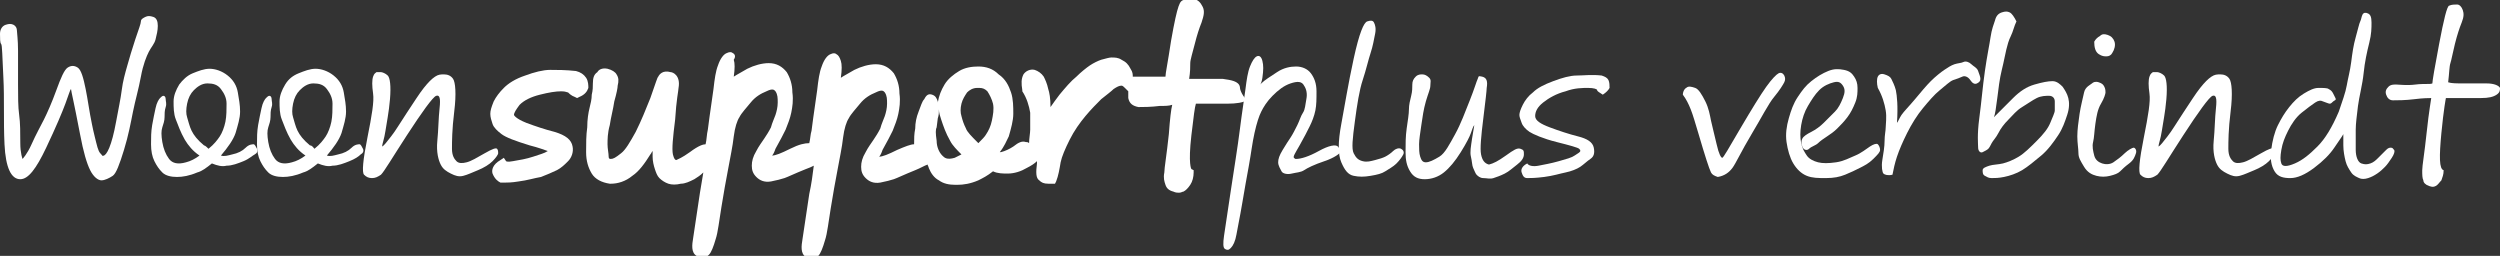
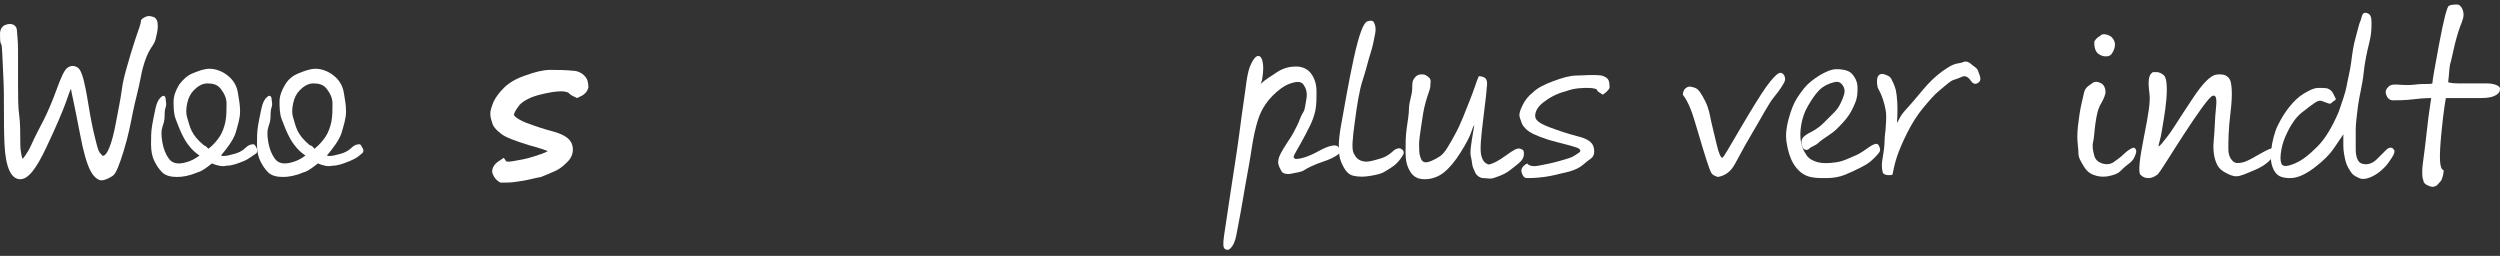
<svg xmlns="http://www.w3.org/2000/svg" version="1.1" id="Laag_1" x="0px" y="0px" viewBox="0 0 221.8 22.7" style="enable-background:new 0 0 221.8 22.7;" xml:space="preserve">
  <rect x="0" y="0" width="221.8" height="22.7" fill="#333333" stroke="none" />
  <style type="text/css"> .st0{fill:#FFFFFF;} </style>
  <g>
    <path class="st0" d="M12.9,1.5c0.2-0.1,0.4-0.1,0.7,0s0.4,0.4,0.4,0.8s-0.1,0.8-0.2,1.2s-0.4,0.7-0.6,1.1s-0.5,1.1-0.7,2.2 s-0.5,2.1-0.7,3.1s-0.4,2.1-0.8,3.4s-0.7,2.1-1,2.3s-0.7,0.4-1,0.4s-0.7-0.3-1-0.9c-0.3-0.6-0.6-1.6-0.9-3.2s-0.5-2.5-0.6-3 S6.3,8,6.3,7.9C6.2,8,6.1,8.4,5.8,9.2S5,11.2,4.1,13.1s-1.6,2.8-2.3,2.8c-0.8,0-1.3-1-1.4-3.1S0.4,8.8,0.3,6.9S0.2,4,0.1,3.9 S0,3.4,0,3s0.2-0.7,0.5-0.8s0.5-0.1,0.7,0s0.3,0.3,0.3,0.5s0.1,0.8,0.1,1.8s0,2,0,3s0,2,0.1,2.7s0.1,1.6,0.1,2.5S2,14.1,2,14.1 s0.4-0.4,0.8-1.3s0.8-1.6,1.1-2.2S4.6,9.1,5,8s0.7-1.8,1-2s0.6-0.2,0.9,0s0.5,0.9,0.7,1.9s0.3,1.8,0.4,2.3s0.2,1.1,0.4,1.9 s0.3,1.3,0.5,1.5s0.2,0.3,0.3,0.2c0.1,0,0.3-0.2,0.5-0.7s0.4-1.2,0.6-2.3s0.4-2,0.5-2.8s0.3-1.5,0.5-2.2s0.4-1.4,0.7-2.3 s0.5-1.4,0.5-1.6S12.7,1.6,12.9,1.5z" />
    <path class="st0" d="M18.8,14.5c-0.5,0.4-0.9,0.7-1.3,0.8c-0.7,0.3-1.3,0.4-1.8,0.4c-0.5,0-1-0.1-1.3-0.4s-0.5-0.6-0.7-1 s-0.3-0.9-0.3-1.5s0-1.1,0.1-1.7s0.2-1,0.3-1.5s0.3-0.8,0.4-0.9s0.2-0.2,0.3-0.2s0.2,0.1,0.2,0.3s0.1,0.4,0,0.7s-0.1,0.6-0.1,0.9 s-0.1,0.6-0.2,0.9s-0.1,0.7,0,1.3s0.3,1.1,0.6,1.5s0.8,0.5,1.5,0.3c0.4-0.1,0.8-0.3,1.2-0.6c-0.6-0.4-1-0.9-1.3-1.4 c-0.4-0.7-0.6-1.3-0.8-1.8s-0.2-1.1-0.2-1.6s0.2-1,0.5-1.5c0.3-0.4,0.7-0.8,1.2-1s1-0.4,1.5-0.4s1.1,0.2,1.6,0.6s0.8,0.9,0.9,1.5 s0.2,1.1,0.2,1.7s-0.2,1.2-0.4,1.9c-0.2,0.6-0.7,1.3-1.3,2c0.3,0.1,0.6,0,1-0.1c0.5-0.1,0.9-0.3,1.2-0.6s0.6-0.3,0.7-0.3 s0.2,0.2,0.3,0.4s0,0.4-0.2,0.5s-0.5,0.4-1,0.6s-1,0.4-1.5,0.4C19.7,14.8,19.3,14.7,18.8,14.5z M18.5,13.2c0.5-0.4,0.8-0.8,1-1.1 c0.2-0.3,0.4-0.8,0.5-1.3s0.1-1.1,0.1-1.6s-0.2-0.9-0.5-1.3c-0.3-0.4-0.7-0.5-1.2-0.5S17.5,7.7,17.2,8c-0.3,0.3-0.5,0.7-0.6,1.2 s-0.1,0.9,0,1.2s0.2,0.8,0.4,1.2s0.5,0.8,1.1,1.3C18.2,12.9,18.4,13.1,18.5,13.2z" />
    <path class="st0" d="M28.2,14.5c-0.5,0.4-0.9,0.7-1.3,0.8c-0.7,0.3-1.3,0.4-1.8,0.4s-1-0.1-1.3-0.4s-0.5-0.6-0.7-1 s-0.3-0.9-0.3-1.5s0-1.1,0.1-1.7s0.2-1,0.3-1.5s0.3-0.8,0.4-0.9s0.2-0.2,0.3-0.2s0.2,0.1,0.2,0.3s0.1,0.4,0,0.7S24,10.1,24,10.4 s-0.1,0.6-0.2,0.9s-0.1,0.7,0,1.3s0.3,1.1,0.6,1.5s0.8,0.5,1.5,0.3c0.4-0.1,0.8-0.3,1.2-0.6c-0.6-0.4-1-0.9-1.3-1.4 c-0.4-0.7-0.6-1.3-0.8-1.8s-0.2-1.1-0.2-1.6s0.2-1,0.5-1.5s0.7-0.8,1.2-1s1-0.4,1.5-0.4s1.1,0.2,1.6,0.6s0.8,0.9,0.9,1.5 s0.2,1.1,0.2,1.7s-0.2,1.2-0.4,1.9c-0.2,0.6-0.7,1.3-1.3,2c0.3,0.1,0.6,0,1-0.1c0.5-0.1,0.9-0.3,1.2-0.6s0.6-0.3,0.7-0.3 c0.1,0,0.2,0.2,0.3,0.4s0,0.4-0.2,0.5c-0.2,0.2-0.5,0.4-1,0.6s-1,0.4-1.5,0.4C29.1,14.8,28.7,14.7,28.2,14.5z M27.9,13.2 c0.5-0.4,0.8-0.8,1-1.1c0.2-0.3,0.4-0.8,0.5-1.3s0.1-1.1,0.1-1.6s-0.2-0.9-0.5-1.3c-0.3-0.4-0.7-0.5-1.2-0.5S26.9,7.7,26.6,8 c-0.3,0.3-0.5,0.7-0.6,1.2s-0.1,0.9,0,1.2s0.2,0.8,0.4,1.2s0.5,0.8,1.1,1.3C27.7,12.9,27.8,13.1,27.9,13.2z" />
-     <path class="st0" d="M33.4,6.4c0.1,0,0.3,0,0.4,0s0.4,0.1,0.6,0.3c0.2,0.2,0.3,0.9,0.2,2.1s-0.3,2.1-0.4,2.8s-0.3,1.2-0.3,1.4 c0.2-0.1,0.4-0.4,0.8-0.9s0.8-1.2,1.4-2.1s1.1-1.7,1.5-2.2s0.7-0.8,1-1s0.5-0.2,0.8-0.2s0.6,0.1,0.8,0.4s0.3,1.3,0.1,2.9 s-0.2,2.7-0.2,3.3s0.2,0.9,0.4,1.1s0.5,0.2,0.9,0.1s0.9-0.4,1.6-0.8s1-0.5,1.1-0.4s0.1,0.3,0.1,0.4s-0.2,0.4-0.5,0.7 s-0.8,0.6-1.3,0.8s-0.9,0.4-1.3,0.5s-0.7,0-1.1-0.2s-0.7-0.4-0.9-0.8s-0.4-1.1-0.3-2.1s0.1-2,0.2-2.9s0-1.2-0.3-1.1 S37.4,10,36.1,12s-2,3.2-2.3,3.5c-0.3,0.2-0.5,0.3-0.8,0.3s-0.5-0.1-0.7-0.3s-0.1-1.3,0.3-3.3s0.6-3.2,0.5-3.9s-0.1-1.2,0-1.5 S33.3,6.5,33.4,6.4z" />
    <g>
      <path class="st0" d="M52,6.9c-0.2-0.3-0.5-0.5-0.9-0.6l0,0c-0.9-0.1-1.7-0.1-2.3-0.1c-0.6,0-1.4,0.2-2.2,0.5 c-0.9,0.3-1.5,0.7-1.9,1.1c-0.4,0.4-0.7,0.8-0.9,1.2c-0.2,0.5-0.3,0.8-0.3,1.1c0,0.3,0.1,0.6,0.2,0.9c0.1,0.3,0.4,0.6,0.8,0.9 c0.4,0.3,1.2,0.6,2.5,1c0.8,0.2,1.3,0.4,1.6,0.5c-0.3,0.2-0.7,0.3-1.3,0.5c-0.6,0.2-1.2,0.3-1.8,0.4c-0.5,0.1-0.6,0-0.6,0 c0,0,0,0,0,0l-0.2-0.3l-0.3,0.2c-0.7,0.4-0.8,0.9-0.7,1.2c0.2,0.5,0.5,0.7,0.7,0.8c0.1,0,0.2,0,0.4,0c0.2,0,0.6,0,1.2-0.1 c0.8-0.1,1.4-0.3,2-0.4c0.5-0.2,1-0.4,1.4-0.6c0.4-0.2,0.7-0.5,1-0.8c0.3-0.3,0.5-0.8,0.4-1.3c-0.1-0.6-0.6-1-1.6-1.3 c-0.8-0.2-1.7-0.5-2.5-0.8c-1-0.4-1.1-0.7-1.1-0.7c0-0.2,0.2-0.5,0.5-0.9c0.4-0.4,1-0.7,1.8-0.9c0.8-0.2,1.4-0.3,1.9-0.3 c0.4,0,0.5,0.1,0.6,0.1c0.1,0.1,0.3,0.3,0.6,0.4l0.2,0.1l0.2-0.1c0.5-0.2,0.7-0.5,0.8-0.8C52.2,7.6,52.2,7.2,52,6.9z" />
-       <path class="st0" d="M110,7.7c-0.1-0.5-0.8-0.6-1.5-0.7c-0.7,0-1.4,0-2.1,0c-0.4,0-0.7,0-0.9,0c0.1-0.6,0.1-1.1,0.1-1.4 c0-0.3,0.2-0.9,0.4-1.7c0.2-0.8,0.4-1.4,0.6-1.9c0.2-0.6,0.3-1,0.1-1.4c-0.2-0.4-0.4-0.6-0.8-0.7c-0.3,0-0.6,0-0.9,0.1 c-0.3,0.1-0.5,0.2-1.1,3.6c-0.3,2-0.5,2.9-0.5,3.2c-0.2,0-0.6,0-1.2,0c-0.8,0-1.4,0-1.7,0c0,0,0,0,0,0c0-0.2,0-0.4-0.2-0.7 c-0.2-0.4-0.4-0.6-0.8-0.8c-0.3-0.2-0.6-0.2-0.9-0.2c-0.2,0-0.5,0.1-0.9,0.2c-0.3,0.1-0.7,0.3-1,0.5c-0.3,0.2-0.8,0.6-1.2,1 c-0.5,0.4-1,1-1.5,1.6c-0.3,0.4-0.6,0.8-0.8,1.1c0-0.8-0.1-1.3-0.2-1.6c-0.1-0.5-0.3-0.9-0.4-1.1c-0.2-0.3-0.5-0.5-0.8-0.6 c-0.4-0.1-0.8,0.1-1,0.4C90.6,7,90.6,7.4,90.7,8l0,0.1c0.4,0.6,0.6,1.3,0.7,1.9c0,0.6,0,1.1,0,1.5c0,0.3-0.1,0.8-0.1,1.2 c-0.1-0.1-0.2-0.1-0.3-0.1c-0.3-0.1-0.6,0-1.1,0.4c-0.3,0.2-0.7,0.4-1.1,0.5c0,0,0,0-0.1,0c0.4-0.5,0.6-1,0.8-1.4 c0.2-0.7,0.4-1.4,0.4-2c0-0.6,0-1.3-0.2-1.9c-0.2-0.6-0.5-1.2-1.1-1.6c-0.5-0.5-1.1-0.7-1.8-0.7c0,0,0,0,0,0 c-0.6,0-1.2,0.1-1.7,0.4c-0.5,0.3-1,0.7-1.3,1.2c-0.3,0.5-0.5,1-0.6,1.6c0,0,0,0,0-0.1c-0.1-0.3-0.2-0.5-0.5-0.6 c-0.3-0.1-0.5,0-0.7,0.4c-0.2,0.2-0.3,0.6-0.5,1.1c-0.2,0.5-0.3,1-0.3,1.5c-0.1,0.5-0.1,0.9-0.1,1.4c-0.3,0-0.8,0.2-1.5,0.5 c-0.8,0.4-1.3,0.6-1.6,0.6c0.1-0.1,0.2-0.3,0.3-0.6c0.4-0.7,0.7-1.3,0.9-1.7c0.2-0.5,0.4-1,0.5-1.5c0.1-0.5,0.2-1.1,0.1-1.8 c0-0.7-0.2-1.3-0.5-1.8c-0.4-0.5-0.9-0.8-1.6-0.8c-0.6,0-1.3,0.2-1.9,0.5c-0.5,0.3-0.9,0.5-1.2,0.7c0.1-0.7,0.1-1.2,0-1.5 c-0.1-0.3-0.2-0.5-0.4-0.6c-0.1-0.1-0.3-0.1-0.5,0c-0.3,0.1-0.6,0.5-0.8,1.1c-0.2,0.5-0.3,1.2-0.4,2.1c-0.1,0.8-0.3,2-0.5,3.6 c-0.1,0.3-0.1,0.7-0.2,1.1c-0.4,0-0.9,0.1-1.7,0.5c-0.8,0.4-1.3,0.6-1.6,0.6c0.1-0.1,0.2-0.3,0.3-0.6c0.4-0.7,0.7-1.3,0.9-1.7 c0.2-0.5,0.4-1,0.5-1.5c0.1-0.5,0.2-1.1,0.1-1.8c0-0.7-0.2-1.3-0.5-1.8c-0.4-0.5-0.9-0.8-1.6-0.8c-0.6,0-1.3,0.2-1.9,0.5 c-0.5,0.3-0.9,0.5-1.2,0.7c0.1-0.7,0.1-1.2,0-1.5C65.3,5,65.2,4.8,65,4.7c-0.1-0.1-0.3-0.1-0.5,0c-0.3,0.1-0.6,0.5-0.8,1.1 c-0.2,0.5-0.3,1.2-0.4,2.1c-0.1,0.8-0.3,2-0.5,3.6c-0.1,0.4-0.1,0.9-0.2,1.3c-0.2,0-0.6,0.1-1.4,0.7c-0.7,0.5-1,0.6-1.2,0.7 c-0.1,0-0.2-0.1-0.3-0.5c-0.1-0.5,0-1.5,0.2-3.1C60,8.9,60.2,8,60.2,7.8c0.2-1.1-0.5-1.4-0.7-1.4c-0.7-0.2-1,0.2-1.1,0.4 c-0.1,0.1-0.2,0.5-0.7,1.9c-0.4,1-0.8,2-1.3,3c-0.5,0.9-0.9,1.6-1.3,1.9c-0.5,0.4-0.7,0.5-0.9,0.5c-0.1,0-0.2,0-0.2-0.2 c0-0.3-0.1-0.7-0.1-1.1c0-0.4,0-1,0.2-1.7c0.1-0.7,0.3-1.4,0.4-2.1c0.2-0.7,0.3-1.2,0.3-1.4c0.1-0.4,0.1-0.7-0.1-1 c-0.1-0.2-0.4-0.4-0.8-0.5c-0.5-0.1-0.8,0.1-0.9,0.3c-0.3,0.2-0.4,0.5-0.4,1c0,0.3,0,0.6-0.1,1c0,0.4-0.1,0.8-0.2,1.2 c-0.1,0.4-0.2,1-0.2,1.7c-0.1,0.7-0.1,1.4-0.1,2.2c0,0.8,0.2,1.4,0.5,1.9c0.3,0.5,0.9,0.8,1.6,0.9c0,0,0.1,0,0.1,0 c0.6,0,1.3-0.2,1.9-0.7c0.6-0.4,1.1-1.1,1.6-1.9c0.1-0.1,0.1-0.2,0.2-0.3c0,0.2,0,0.4,0,0.5c0,0.4,0.1,0.8,0.2,1.1 c0.1,0.3,0.2,0.6,0.4,0.8c0.2,0.2,0.5,0.4,0.8,0.5c0.3,0.1,0.7,0.1,1.1,0c0.4,0,0.8-0.2,1.2-0.4c0.3-0.2,0.5-0.3,0.8-0.6 c-0.1,0.6-0.2,1.2-0.3,1.8c-0.3,2-0.5,3.3-0.6,4c-0.1,0.6-0.2,1.3,0.3,1.6c0.1,0.1,0.3,0.2,0.5,0.2c0.2,0,0.4-0.1,0.6-0.3 c0.2-0.2,0.4-0.7,0.6-1.4c0.2-0.6,0.3-1.6,0.5-2.8c0.2-1.2,0.4-2.4,0.6-3.4c0.2-1.1,0.4-2,0.5-2.9c0.1-0.8,0.3-1.4,0.5-1.7 c0.2-0.4,0.6-0.8,1-1.3c0.4-0.5,0.9-0.8,1.4-1c0.6-0.3,0.7-0.1,0.8,0c0.2,0.3,0.2,0.6,0.2,1c0,0.4-0.1,0.8-0.2,1.1 c-0.1,0.3-0.3,0.7-0.4,1.1c-0.2,0.4-0.4,0.7-0.6,1c-0.2,0.3-0.5,0.7-0.7,1.1c-0.3,0.5-0.4,0.9-0.4,1.3c0,0.4,0.1,0.7,0.4,1 c0.3,0.3,0.7,0.5,1.3,0.4c0.5-0.1,0.9-0.2,1.2-0.3c0.3-0.1,0.9-0.4,1.9-0.8c0.3-0.1,0.5-0.2,0.7-0.3c-0.1,0.8-0.2,1.6-0.4,2.5 c-0.3,2-0.5,3.3-0.6,4c-0.1,0.6-0.2,1.3,0.3,1.6c0.1,0.1,0.3,0.2,0.5,0.2c0.2,0,0.4-0.1,0.6-0.3c0.2-0.2,0.4-0.7,0.6-1.4 c0.2-0.6,0.3-1.6,0.5-2.8c0.2-1.2,0.4-2.4,0.6-3.4c0.2-1.1,0.4-2,0.5-2.9c0.1-0.8,0.3-1.4,0.5-1.7c0.2-0.4,0.6-0.8,1-1.3 c0.4-0.5,0.9-0.8,1.4-1c0.6-0.3,0.7-0.1,0.8,0c0.2,0.3,0.2,0.6,0.2,1c0,0.4-0.1,0.8-0.2,1.1c-0.1,0.3-0.3,0.7-0.4,1.1 c-0.2,0.4-0.4,0.7-0.6,1c-0.2,0.3-0.5,0.7-0.7,1.1c-0.3,0.5-0.4,0.9-0.4,1.3c0,0.4,0.1,0.7,0.4,1c0.3,0.3,0.7,0.5,1.3,0.4 c0.5-0.1,0.9-0.2,1.2-0.3c0.3-0.1,0.9-0.4,1.9-0.8c0.5-0.2,0.8-0.4,1.1-0.5c0,0.1,0.1,0.2,0.1,0.3c0.2,0.5,0.5,0.9,0.9,1.1 c0.4,0.3,0.9,0.4,1.5,0.4c0,0,0,0,0.1,0c0.6,0,1.2-0.1,1.9-0.4c0.4-0.2,0.8-0.4,1.3-0.8c0.4,0.2,0.9,0.2,1.3,0.2 c0.6,0,1.2-0.2,1.7-0.5c0.4-0.2,0.7-0.4,0.9-0.6c0,0.1,0,0.2,0,0.2c-0.1,0.8-0.1,1.3,0.2,1.5c0.2,0.2,0.4,0.3,0.8,0.3 c0.1,0,0.2,0,0.4,0l0.2,0l0.1-0.2c0.2-0.5,0.3-1.1,0.4-1.7c0.1-0.5,0.4-1.2,0.8-2c0.4-0.8,0.9-1.5,1.4-2.1c0.5-0.6,1-1.1,1.4-1.5 c0.5-0.4,0.9-0.7,1.1-0.9c0.3-0.2,0.5-0.3,0.7-0.3c0.1,0,0.2,0.1,0.3,0.2c0.1,0.1,0.2,0.2,0.3,0.3c0,0.2,0,0.4,0,0.6 c0.1,0.5,0.4,0.7,0.9,0.8c0.4,0,1.1,0,1.9-0.1c0.5,0,0.8,0,1.1-0.1c-0.1,0.4-0.2,1.2-0.3,2.6c-0.2,1.9-0.4,3-0.4,3.4 c-0.1,0.5,0,0.8,0.1,1.1c0.1,0.3,0.3,0.5,0.7,0.6c0.2,0.1,0.4,0.1,0.5,0.1c0.2,0,0.3-0.1,0.4-0.1c0.2-0.1,0.4-0.3,0.6-0.6 c0.2-0.3,0.3-0.7,0.3-1.1l0-0.2l-0.2-0.1c0,0-0.3-0.4,0-3c0.2-1.7,0.3-2.5,0.4-2.8c0.2,0,0.4,0,0.7,0c0.6,0,1.3,0,2.1,0 c0.8,0,1.4-0.1,1.7-0.3C110.1,8.3,110,7.9,110,7.7z M85.7,11.4c-0.2-0.4-0.3-0.7-0.4-1.1c-0.1-0.3-0.1-0.7,0-1.1 c0.1-0.4,0.3-0.7,0.5-1C86,8,86.3,7.8,86.7,7.8c0.1,0,0.1,0,0.2,0c0.3,0,0.5,0.1,0.7,0.3c0.2,0.3,0.4,0.7,0.5,1.1 c0.1,0.5,0,1-0.1,1.5c-0.1,0.5-0.3,0.9-0.5,1.2c-0.1,0.2-0.4,0.5-0.7,0.8c0,0-0.1-0.1-0.1-0.1C86.2,12.1,85.8,11.7,85.7,11.4z M83.2,10.5c0.1-0.3,0.1-0.5,0.1-0.8c0,0.3,0.1,0.6,0.2,0.9c0.2,0.6,0.4,1.2,0.8,1.9c0.2,0.4,0.6,0.8,1,1.2 c-0.2,0.1-0.4,0.2-0.6,0.3c-0.7,0.2-0.9,0-1.1-0.2c-0.3-0.3-0.5-0.8-0.5-1.3c-0.1-0.7-0.1-1,0-1.2L83.2,10.5z" />
    </g>
    <path class="st0" d="M111.9,7.4c0.3-0.3,0.8-0.6,1.4-1s1.2-0.5,1.7-0.5s1,0.2,1.3,0.6s0.5,0.9,0.5,1.6s0,1.2-0.1,1.7 s-0.3,1-0.5,1.4s-0.5,1-0.9,1.7s-0.6,1-0.5,1.1s0.1,0.1,0.2,0.1c0.4,0,1.1-0.2,2-0.7s1.5-0.6,1.7-0.4s0.2,0.4,0.2,0.5 s-0.5,0.5-1.4,0.8s-1.5,0.6-1.8,0.8s-0.7,0.2-1.1,0.3s-0.8,0-0.9-0.2s-0.3-0.5-0.3-0.8s0.1-0.6,0.4-1.1s0.5-0.8,0.7-1.1 s0.4-0.7,0.6-1.1s0.3-0.8,0.5-1.1s0.2-0.7,0.3-1.2s0-0.9-0.2-1.2c-0.2-0.4-0.6-0.4-1.2-0.2s-1.1,0.6-1.6,1.1s-0.8,1-1,1.4 s-0.4,1-0.6,1.9s-0.3,1.8-0.5,2.9s-0.4,2.2-0.6,3.4s-0.4,2.1-0.5,2.7s-0.3,1-0.5,1.2s-0.3,0.2-0.5,0.1s-0.2-0.5-0.1-1.2 s0.3-2,0.6-4s0.6-3.8,0.8-5.4s0.4-2.8,0.5-3.6s0.2-1.5,0.4-2s0.4-0.8,0.6-0.9s0.4,0,0.5,0.4s0.1,0.8,0,1.5S111.6,7.7,111.9,7.4z" />
    <path class="st0" d="M121.3,1.9c0.3-0.1,0.5-0.1,0.6,0.1s0.2,0.5,0.1,1s-0.2,1.1-0.4,1.7s-0.4,1.5-0.7,2.4s-0.5,2.2-0.7,3.7 s-0.3,2.4-0.1,2.8s0.4,0.6,0.8,0.7s0.7,0,1.1-0.1s0.7-0.2,0.9-0.3s0.5-0.3,0.7-0.5s0.5-0.3,0.7-0.2s0.3,0.3,0.2,0.5 s-0.3,0.5-0.6,0.8s-0.7,0.5-1,0.7s-0.7,0.3-1.3,0.4s-1,0.1-1.5,0s-0.8-0.5-1.1-1.2s-0.3-1.8,0-3.4s0.6-3.5,1.1-5.8S121,2,121.3,1.9 z" />
    <path class="st0" d="M131.5,6.8c0.4,0.1,0.5,0.4,0.4,1c0,0.2-0.1,1.1-0.3,2.7s-0.3,2.7-0.2,3.2s0.3,0.8,0.7,0.9 c0.4-0.1,0.8-0.3,1.5-0.8s1-0.7,1.3-0.6s0.3,0.2,0.3,0.5s-0.2,0.6-0.6,0.9s-0.7,0.6-1.1,0.8s-0.7,0.3-1,0.4s-0.6,0-0.9,0 s-0.5-0.2-0.6-0.3s-0.2-0.4-0.3-0.6s-0.1-0.6-0.2-1s0-0.9,0.1-1.6s0.2-1.1,0.2-1.2c-0.1,0.1-0.2,0.4-0.3,0.7s-0.4,0.9-0.9,1.7 s-1,1.4-1.5,1.8s-1.1,0.6-1.7,0.6s-1-0.2-1.3-0.7s-0.4-1-0.4-1.7s0-1.4,0.1-2.1s0.2-1.3,0.2-1.7s0.1-0.8,0.2-1.2s0.1-0.7,0.1-1 s0.1-0.5,0.3-0.7s0.4-0.2,0.6-0.2s0.4,0.1,0.6,0.3s0.1,0.4,0.1,0.7s-0.2,0.7-0.4,1.4s-0.3,1.4-0.4,2.1s-0.2,1.3-0.2,1.7 s0,0.8,0.1,1.1s0.2,0.5,0.5,0.5s0.7-0.2,1.2-0.5s0.9-1.1,1.4-2s0.9-2,1.3-3s0.6-1.7,0.7-1.9S131.1,6.7,131.5,6.8z" />
    <path class="st0" d="M142.1,6.7c0.3,0.1,0.5,0.2,0.6,0.4s0.1,0.5,0.1,0.7c-0.1,0.2-0.3,0.4-0.6,0.6c-0.3-0.2-0.5-0.3-0.5-0.4 c0-0.1-0.3-0.2-0.8-0.2s-1.2,0-2,0.3c-0.8,0.2-1.5,0.6-2,1s-0.7,0.8-0.7,1.2s0.5,0.7,1.3,1s1.7,0.6,2.5,0.8s1.3,0.5,1.4,1 s0,0.8-0.3,1s-0.6,0.5-0.9,0.7s-0.8,0.4-1.3,0.5s-1.1,0.3-1.9,0.4s-1.2,0.1-1.5,0.1s-0.4-0.2-0.5-0.5s0.1-0.6,0.5-0.8 c0.1,0.2,0.5,0.3,1,0.2s1.1-0.2,1.8-0.4s1.1-0.3,1.4-0.5s0.5-0.3,0.5-0.4s0-0.1-0.1-0.2s-0.8-0.3-2-0.6s-2.1-0.7-2.4-0.9 s-0.6-0.5-0.7-0.8s-0.2-0.5-0.2-0.7s0.1-0.5,0.3-0.9s0.5-0.8,0.9-1.1c0.4-0.4,1-0.7,1.8-1s1.5-0.5,2.1-0.5S141.2,6.6,142.1,6.7z" />
    <path class="st0" d="M149.6,7.8c0.2-0.2,0.5-0.1,0.8,0s0.6,0.6,0.9,1.2s0.4,1.2,0.5,1.7s0.3,1.2,0.5,2.1s0.4,1.2,0.5,1.2 s0.6-0.9,1.6-2.6s1.8-3,2.3-3.7s0.9-1.1,1.1-1.2s0.4,0,0.5,0.2s0.1,0.4,0,0.6s-0.4,0.7-0.9,1.3s-1.1,1.8-2,3.3s-1.4,2.6-1.7,3 s-0.7,0.7-1.3,0.8c-0.3-0.1-0.5-0.2-0.6-0.4s-0.2-0.5-0.4-1.1s-0.4-1.3-0.7-2.3s-0.5-1.7-0.7-2.2s-0.4-0.9-0.7-1.3 C149.3,8.2,149.4,7.9,149.6,7.8z" />
    <path class="st0" d="M160.7,7.2c0.5-0.4,1-0.7,1.5-0.9s0.9-0.2,1.4-0.1s0.7,0.3,0.9,0.6s0.3,0.6,0.3,1c0,0.4,0,0.8-0.2,1.3 s-0.4,0.9-0.7,1.3s-0.6,0.7-0.9,1s-0.6,0.5-0.9,0.7s-0.6,0.4-0.8,0.6s-0.6,0.3-0.8,0.5s-0.5,0.1-0.6-0.2s-0.1-0.5,0-0.7 s0.4-0.4,0.8-0.6s0.8-0.5,1.1-0.8s0.7-0.7,1-1s0.5-0.7,0.7-1.2s0.2-0.8,0-1.1s-0.4-0.4-0.8-0.3s-0.9,0.3-1.3,0.7 c-0.4,0.4-0.7,0.9-1,1.4s-0.5,1.1-0.6,1.7s-0.1,1.1,0,1.6s0.3,0.8,0.5,1.1s0.6,0.5,1,0.6s0.9,0.1,1.6,0s1.2-0.4,1.7-0.6 s1-0.6,1.3-0.8s0.6-0.3,0.7-0.2s0.2,0.3,0.2,0.5s-0.2,0.4-0.6,0.8s-0.8,0.6-1.2,0.8s-0.8,0.4-1.3,0.6s-1,0.3-1.7,0.3 s-1.2,0-1.7-0.2s-0.9-0.6-1.2-1.1s-0.5-1.2-0.6-1.9s0-1.4,0.2-2.1s0.4-1.3,0.8-1.9S160.2,7.6,160.7,7.2z" />
    <path class="st0" d="M169.9,8.8c0.5-0.6,1-1.2,1.4-1.6s0.9-0.8,1.2-1s0.6-0.4,0.9-0.5s0.6-0.1,0.8-0.2s0.5,0,0.7,0.2 s0.5,0.3,0.6,0.6s0.2,0.5,0.2,0.7s-0.1,0.3-0.3,0.4s-0.4,0-0.6-0.3s-0.5-0.4-0.7-0.3s-0.5,0.2-0.8,0.3s-0.7,0.5-1.2,0.9 c-0.5,0.4-1,1-1.5,1.6s-1,1.4-1.4,2.2s-0.7,1.5-0.9,2.1s-0.3,1.1-0.4,1.6c-0.4,0.1-0.7,0-0.8-0.1s-0.2-0.6-0.1-1.2s0.2-1.2,0.2-1.7 s0.1-0.9,0.1-1.2s0.1-0.9,0-1.5s-0.3-1.3-0.7-2c-0.1-0.4-0.1-0.8,0-1s0.3-0.3,0.6-0.2s0.5,0.2,0.6,0.4s0.3,0.6,0.4,1 c0.1,0.5,0.2,1.4,0.1,2.9c0.1-0.1,0.2-0.4,0.4-0.7S169.4,9.4,169.9,8.8z" />
-     <path class="st0" d="M177,1.8c0.1-0.4,0.3-0.6,0.6-0.7s0.5-0.1,0.7,0s0.4,0.4,0.6,0.8c-0.2,0.4-0.3,0.9-0.5,1.3s-0.3,0.8-0.4,1.2 s-0.2,1-0.4,1.8s-0.3,1.7-0.4,2.5s-0.2,1.5-0.3,1.7c0.1-0.1,0.3-0.3,0.5-0.5s0.6-0.6,1.2-1.2s1.2-1,1.9-1.2s1.2-0.3,1.6-0.3 s0.7,0.3,0.9,0.5c0.2,0.3,0.4,0.6,0.5,1s0.1,0.9-0.1,1.5s-0.4,1.2-0.8,1.8s-0.9,1.3-1.5,1.8s-1.2,1-1.7,1.3s-1.1,0.5-1.6,0.6 s-0.8,0.1-1.1,0.1s-0.4-0.1-0.6-0.2s-0.2-0.3-0.2-0.5s0.3-0.3,0.6-0.4s0.8-0.1,1.2-0.2s0.9-0.3,1.4-0.6s1-0.8,1.6-1.4 s1-1.1,1.2-1.6s0.4-0.9,0.4-1.1s0-0.5,0-0.8s-0.2-0.5-0.5-0.5s-0.7,0-1.1,0.2s-0.8,0.5-1.3,0.8s-0.8,0.7-1.2,1.1s-0.7,0.8-0.9,1.2 s-0.5,0.7-0.6,0.9s-0.2,0.4-0.3,0.5s-0.3,0.2-0.5,0.3s-0.4-0.1-0.4-0.4s-0.1-1.1,0.1-2.6s0.3-2.8,0.5-4.2s0.4-2.3,0.5-3 S176.9,2.1,177,1.8z" />
    <path class="st0" d="M185.6,7.4c0.1-0.1,0.3-0.2,0.6-0.1s0.4,0.2,0.5,0.4s0.1,0.4,0.1,0.5s-0.1,0.5-0.4,1s-0.4,1.1-0.5,1.8 s-0.1,1.2-0.2,1.6s0,0.8,0.1,1.2s0.4,0.6,0.7,0.7s0.7,0.1,1-0.1s0.7-0.5,1-0.8s0.7-0.5,0.8-0.5s0.3,0.2,0.2,0.5s-0.2,0.6-0.6,0.9 s-0.6,0.5-0.8,0.7s-0.5,0.3-0.9,0.4s-0.8,0.1-1.2,0s-0.8-0.3-1.1-0.8s-0.5-0.8-0.5-1.2s-0.1-0.9-0.1-1.5s0.1-1.3,0.2-2 s0.3-1.4,0.4-1.9S185.5,7.5,185.6,7.4z M186.3,3.2c0.2-0.2,0.4-0.2,0.7-0.1s0.5,0.3,0.6,0.6s0,0.7-0.2,1c-0.1,0.2-0.3,0.3-0.5,0.3 s-0.4,0-0.7-0.2s-0.4-0.6-0.4-1.1C185.9,3.5,186.1,3.3,186.3,3.2z" />
    <path class="st0" d="M191,6.4c0.1,0,0.3,0,0.4,0s0.4,0.1,0.6,0.3c0.2,0.2,0.3,0.9,0.2,2.1s-0.3,2.1-0.4,2.8s-0.3,1.2-0.3,1.4 c0.2-0.1,0.4-0.4,0.8-0.9s0.8-1.2,1.4-2.1s1.1-1.7,1.5-2.2s0.7-0.8,1-1s0.5-0.2,0.8-0.2s0.6,0.1,0.8,0.4s0.3,1.3,0.1,2.9 s-0.2,2.7-0.2,3.3s0.2,0.9,0.4,1.1s0.5,0.2,0.9,0.1s0.9-0.4,1.6-0.8s1-0.5,1.1-0.4s0.1,0.3,0.1,0.4s-0.2,0.4-0.5,0.7 s-0.8,0.6-1.3,0.8s-0.9,0.4-1.3,0.5s-0.7,0-1.1-0.2s-0.7-0.4-0.9-0.8s-0.4-1.1-0.3-2.1s0.1-2,0.2-2.9s0-1.2-0.3-1.1 S195,10,193.7,12s-2,3.2-2.3,3.5c-0.3,0.2-0.5,0.3-0.8,0.3s-0.5-0.1-0.7-0.3s-0.1-1.3,0.3-3.3s0.6-3.2,0.5-3.9s-0.1-1.2,0-1.5 S190.9,6.5,191,6.4z" />
    <path class="st0" d="M209.6,1.3c0.1-0.2,0.3-0.2,0.5-0.1s0.3,0.3,0.3,0.8s0,1-0.2,1.8s-0.4,1.7-0.5,2.7s-0.4,2.1-0.5,2.9 s-0.2,1.6-0.2,2.1s0,1.2,0,1.8s0.2,1.1,0.5,1.2s0.5,0.1,0.8,0s0.5-0.3,0.7-0.5s0.4-0.4,0.6-0.6s0.3-0.3,0.5-0.3s0.2,0.1,0.3,0.2 s0,0.4-0.2,0.7s-0.4,0.6-0.6,0.8s-0.4,0.4-0.7,0.6s-0.5,0.3-0.8,0.4s-0.6,0.1-0.8,0s-0.5-0.2-0.7-0.5s-0.4-0.6-0.5-1 s-0.2-0.9-0.2-1.4s0-0.8,0-1c-0.1,0.2-0.4,0.6-0.8,1.2s-1,1.2-1.8,1.8s-1.5,0.9-2.1,0.9s-1.1-0.1-1.4-0.6s-0.4-1.1-0.3-1.9 s0.3-1.6,0.6-2.2s0.6-1.1,1-1.6s0.8-0.9,1.3-1.2s0.9-0.5,1.3-0.5s0.8,0,0.9,0.1c0.2,0.1,0.3,0.2,0.4,0.4s0.1,0.2,0.2,0.4 S207.1,8.9,207,9s-0.2,0.2-0.3,0.2s-0.3-0.1-0.6-0.2c-0.2-0.1-0.4-0.1-0.7,0.1s-0.7,0.5-1.2,0.9s-0.9,1-1.2,1.6s-0.5,1.1-0.6,1.7 s-0.1,0.9,0,1.2s0.5,0.3,1.2,0s1.3-0.8,2-1.5s1.3-1.7,1.9-3.1c0.3-0.9,0.6-1.7,0.7-2.3s0.3-1.3,0.4-2.1s0.2-1.5,0.4-2.2 s0.3-1.2,0.4-1.4S209.5,1.5,209.6,1.3z" />
    <path class="st0" d="M217.3,0.5c0.2-0.1,0.5-0.1,0.7-0.1s0.4,0.2,0.5,0.5s0.1,0.6-0.1,1.1s-0.4,1.1-0.6,1.9s-0.3,1.4-0.4,1.7 s-0.1,0.9-0.2,1.7c0.3,0.1,0.7,0.1,1.4,0.1s1.3,0,2,0s1.1,0.2,1.2,0.4c0,0.2,0,0.4-0.3,0.6s-0.7,0.3-1.4,0.3s-1.4,0-2.1,0s-1,0-1,0 s-0.2,1-0.4,3.1s-0.2,3.2,0.2,3.3c0,0.4-0.1,0.6-0.2,0.9c-0.2,0.2-0.3,0.4-0.5,0.5s-0.3,0.1-0.6,0S215,16.2,215,16 c-0.1-0.2-0.1-0.5-0.1-0.9s0.2-1.5,0.4-3.4s0.4-2.9,0.4-3c-0.2,0-0.7,0-1.5,0.1s-1.5,0.1-1.9,0.1c-0.3,0-0.5-0.2-0.6-0.5 c-0.1-0.3,0-0.5,0.2-0.7s0.4-0.2,0.7-0.2s0.9,0.1,1.7,0s1.3,0,1.5-0.1c0-0.2,0.2-1.4,0.6-3.5S217.1,0.5,217.3,0.5z" />
  </g>
</svg>